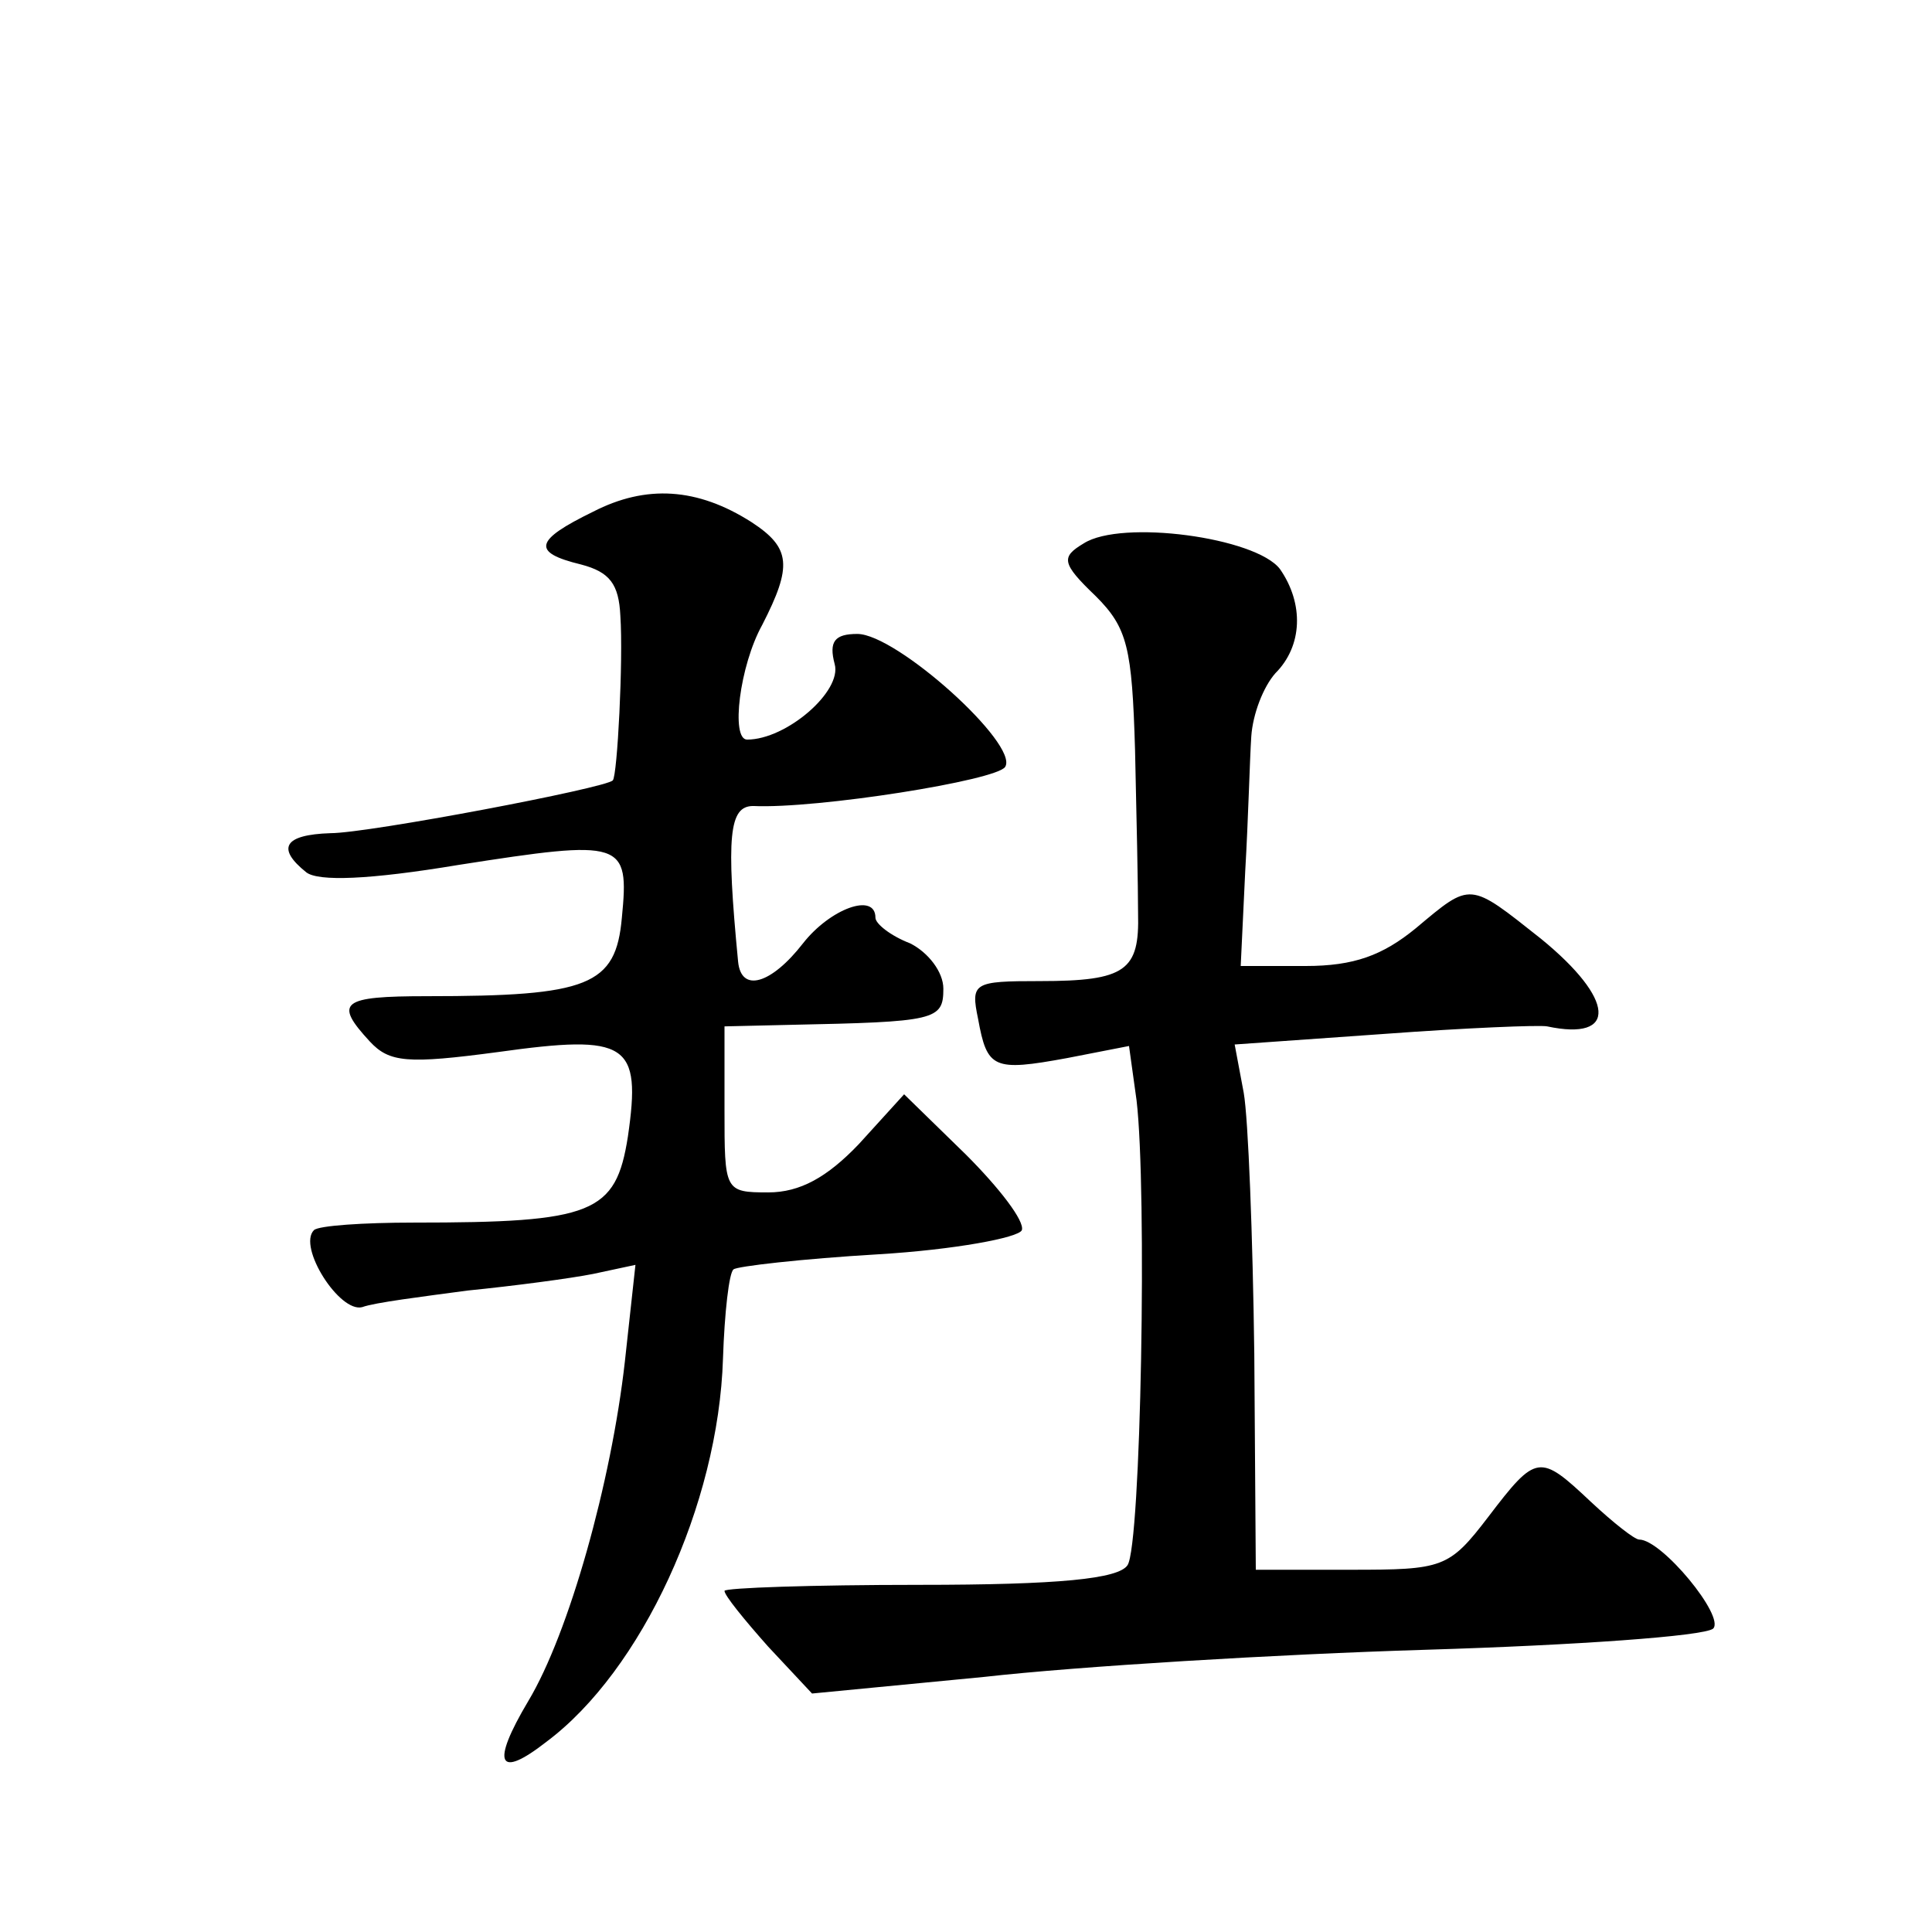
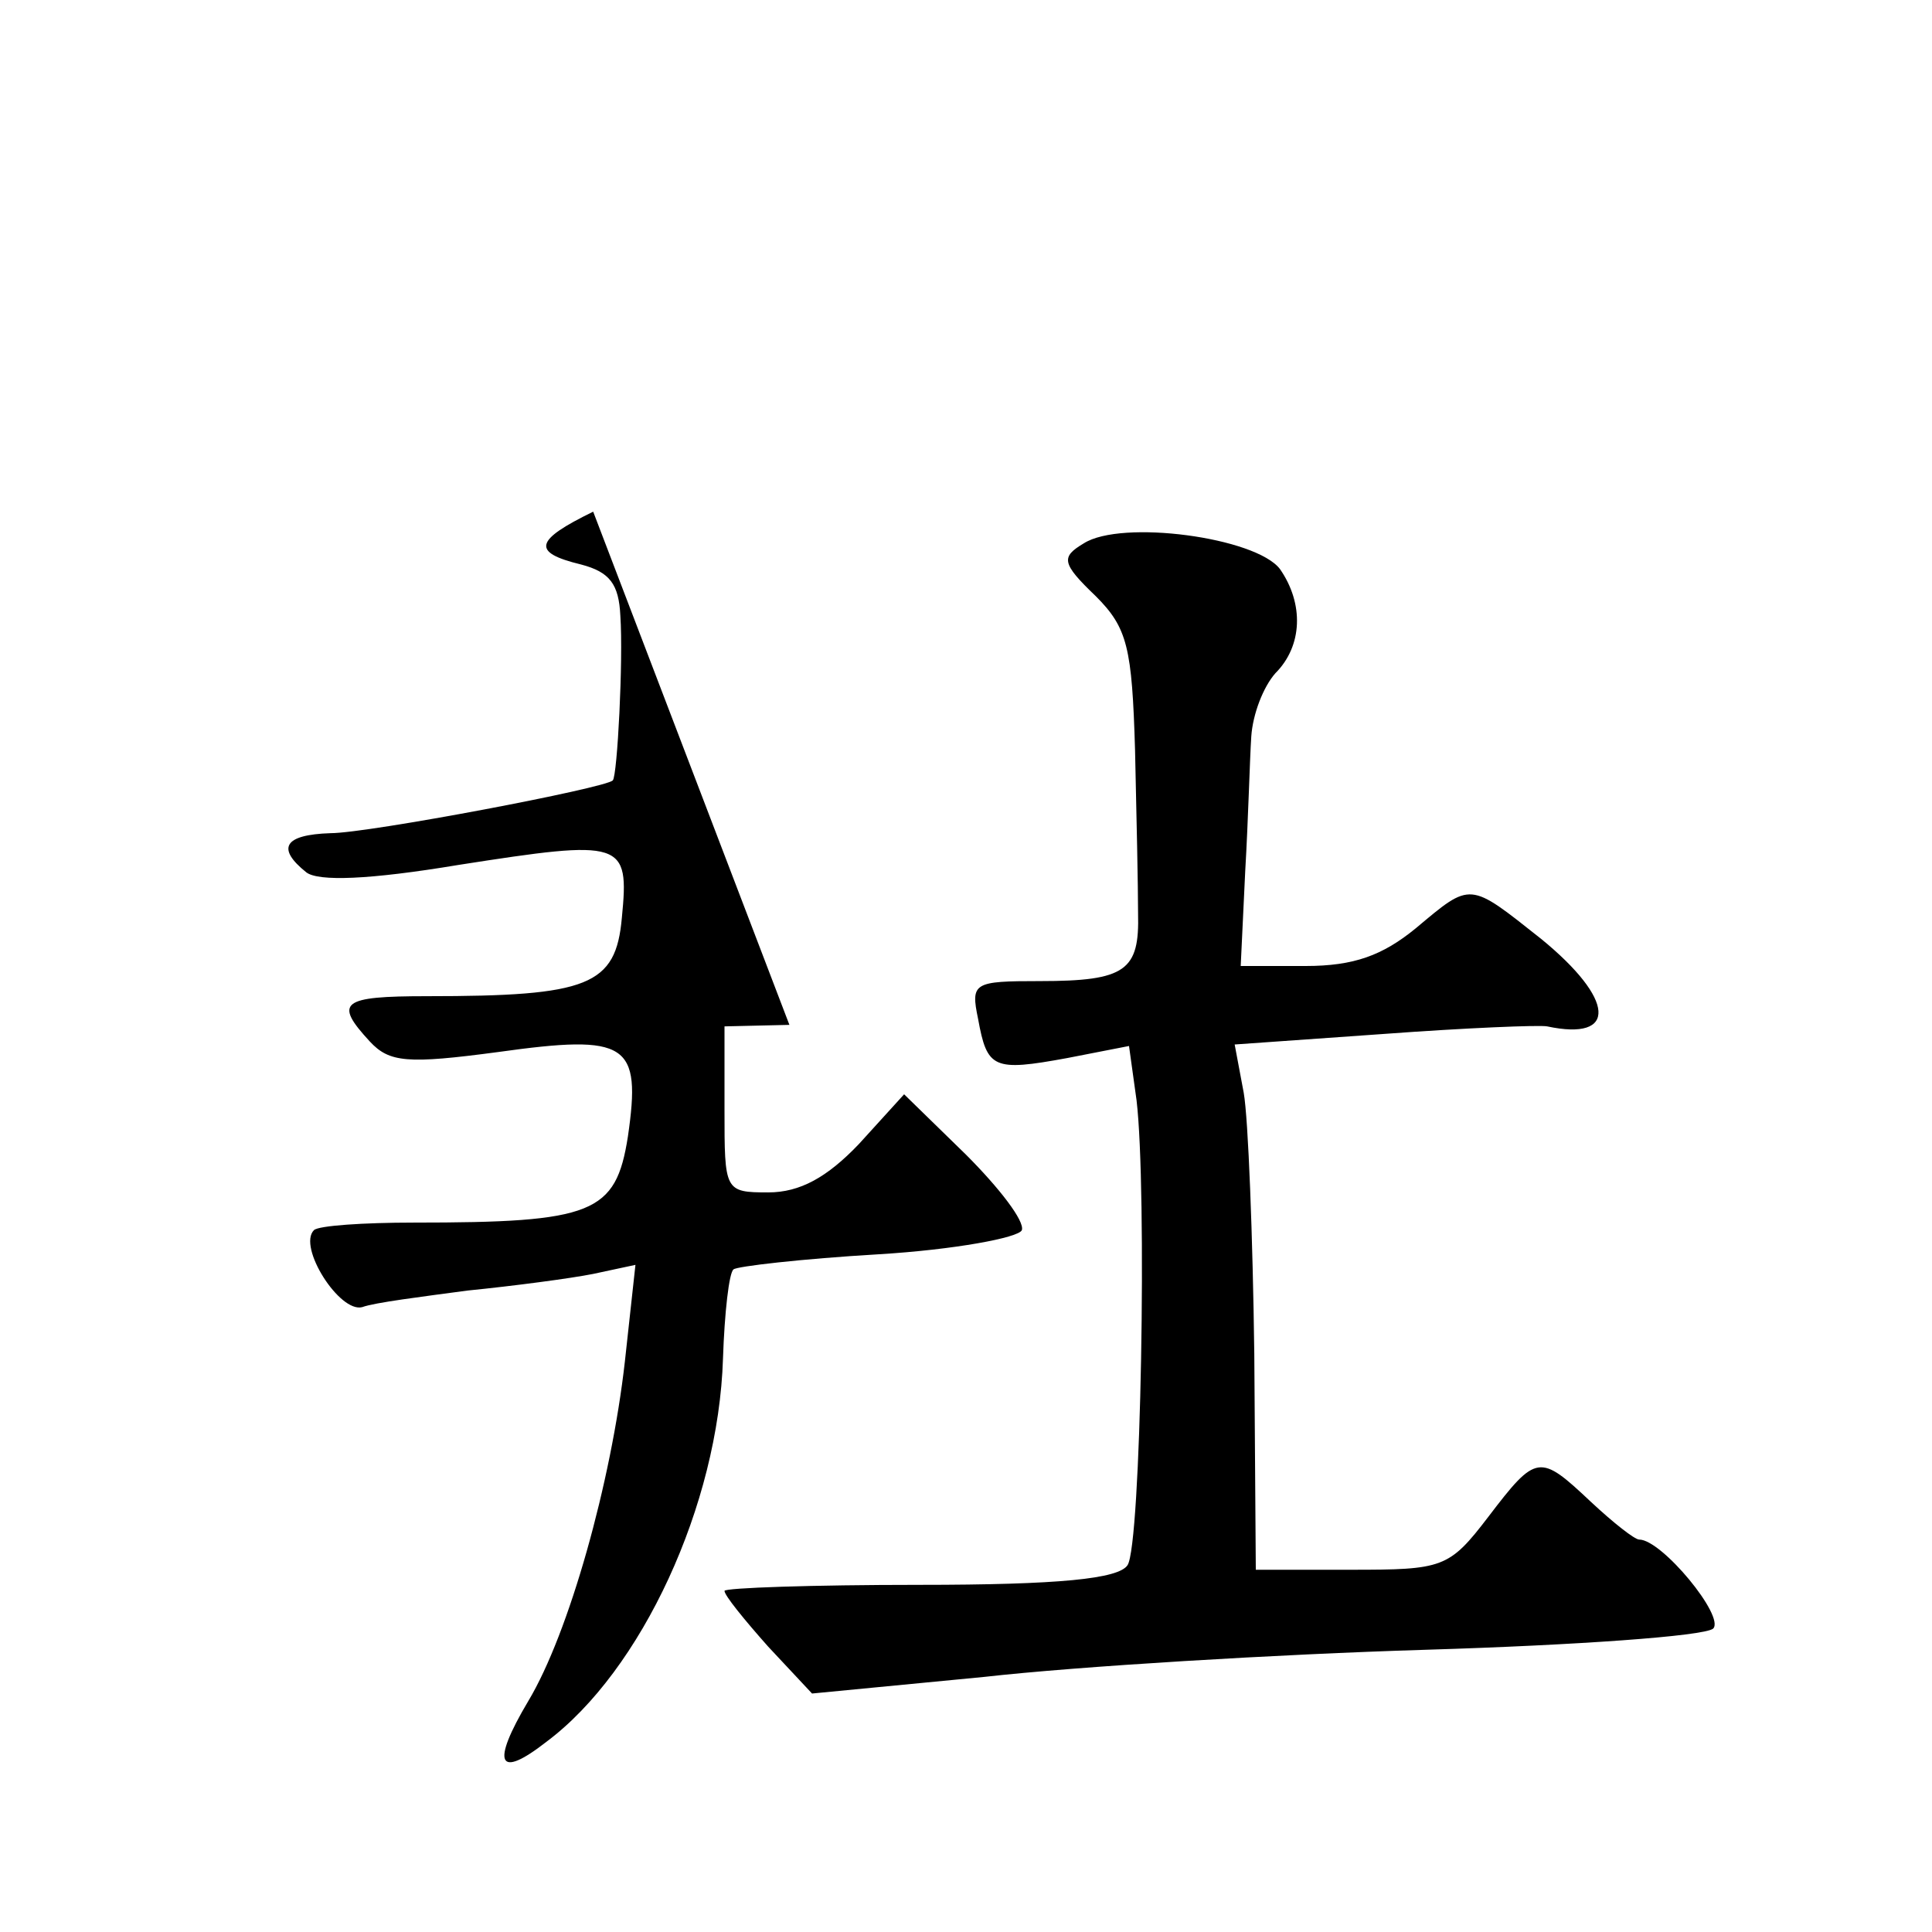
<svg xmlns="http://www.w3.org/2000/svg" version="1.0" width="128pt" height="128pt" viewBox="0 0 128 128" preserveAspectRatio="xMidYMid meet">
  <g transform="translate(0,128) scale(0.1,-0.1)" fill="#0" stroke="none">
-     <path d="M393 941 c-39 -19 -41 -27 -8 -35 19 -5 25 -13 26 -34 2 -29 -2 -106 -5 -109 -4 -5 -162 -35 -187 -35 -31 -1 -36 -10 -16 -26 8 -6 41 -5 101 5 109 17 113 16 108 -35 -4 -45 -22 -52 -129 -52 -57 0 -62 -4 -38 -30 13 -14 25 -15 85 -7 86 12 95 6 86 -56 -8 -51 -23 -57 -142 -57 -33 0 -63 -2 -66 -5 -11 -11 17 -55 32 -51 8 3 40 7 70 11 30 3 68 8 83 11 l28 6 -7 -64 c-9 -80 -37 -180 -64 -225 -25 -42 -20 -52 12 -27 63 47 114 157 117 254 1 30 4 57 7 59 2 2 45 7 96 10 50 3 93 11 95 16 2 6 -15 28 -37 50 l-41 40 -30 -33 c-21 -22 -39 -32 -60 -32 -29 0 -29 1 -29 55 l0 55 43 1 c97 2 102 3 102 24 0 11 -10 24 -22 30 -13 5 -23 13 -23 17 0 17 -30 6 -48 -17 -21 -27 -41 -33 -43 -12 -8 83 -6 103 10 103 42 -2 162 17 167 26 9 15 -72 88 -98 88 -15 0 -19 -5 -15 -20 5 -18 -32 -50 -58 -50 -11 0 -5 49 10 76 20 39 19 51 -7 68 -36 23 -70 25 -105 7z M718 920 c-15 -9 -15 -13 8 -35 21 -21 24 -34 26 -102 1 -43 2 -91 2 -108 1 -38 -8 -45 -65 -45 -44 0 -46 -1 -41 -25 6 -33 10 -35 59 -26 l41 8 5 -36 c7 -59 3 -295 -6 -308 -6 -9 -45 -13 -138 -13 -71 0 -129 -2 -129 -4 0 -3 13 -19 29 -37 l29 -31 114 11 c62 7 194 15 293 18 99 3 184 9 190 14 8 8 -34 59 -49 59 -3 0 -17 11 -32 25 -34 32 -36 32 -68 -10 -26 -34 -30 -35 -91 -35 l-63 0 -1 143 c-1 78 -4 156 -7 173 l-6 32 99 7 c54 4 103 6 108 5 47 -10 45 18 -4 58 -48 38 -46 38 -83 7 -22 -18 -41 -25 -73 -25 l-43 0 3 63 c2 34 3 74 4 89 1 15 8 33 16 42 18 18 19 46 3 69 -16 21 -105 33 -130 17z" />
+     <path d="M393 941 c-39 -19 -41 -27 -8 -35 19 -5 25 -13 26 -34 2 -29 -2 -106 -5 -109 -4 -5 -162 -35 -187 -35 -31 -1 -36 -10 -16 -26 8 -6 41 -5 101 5 109 17 113 16 108 -35 -4 -45 -22 -52 -129 -52 -57 0 -62 -4 -38 -30 13 -14 25 -15 85 -7 86 12 95 6 86 -56 -8 -51 -23 -57 -142 -57 -33 0 -63 -2 -66 -5 -11 -11 17 -55 32 -51 8 3 40 7 70 11 30 3 68 8 83 11 l28 6 -7 -64 c-9 -80 -37 -180 -64 -225 -25 -42 -20 -52 12 -27 63 47 114 157 117 254 1 30 4 57 7 59 2 2 45 7 96 10 50 3 93 11 95 16 2 6 -15 28 -37 50 l-41 40 -30 -33 c-21 -22 -39 -32 -60 -32 -29 0 -29 1 -29 55 l0 55 43 1 z M718 920 c-15 -9 -15 -13 8 -35 21 -21 24 -34 26 -102 1 -43 2 -91 2 -108 1 -38 -8 -45 -65 -45 -44 0 -46 -1 -41 -25 6 -33 10 -35 59 -26 l41 8 5 -36 c7 -59 3 -295 -6 -308 -6 -9 -45 -13 -138 -13 -71 0 -129 -2 -129 -4 0 -3 13 -19 29 -37 l29 -31 114 11 c62 7 194 15 293 18 99 3 184 9 190 14 8 8 -34 59 -49 59 -3 0 -17 11 -32 25 -34 32 -36 32 -68 -10 -26 -34 -30 -35 -91 -35 l-63 0 -1 143 c-1 78 -4 156 -7 173 l-6 32 99 7 c54 4 103 6 108 5 47 -10 45 18 -4 58 -48 38 -46 38 -83 7 -22 -18 -41 -25 -73 -25 l-43 0 3 63 c2 34 3 74 4 89 1 15 8 33 16 42 18 18 19 46 3 69 -16 21 -105 33 -130 17z" />
  </g>
</svg>